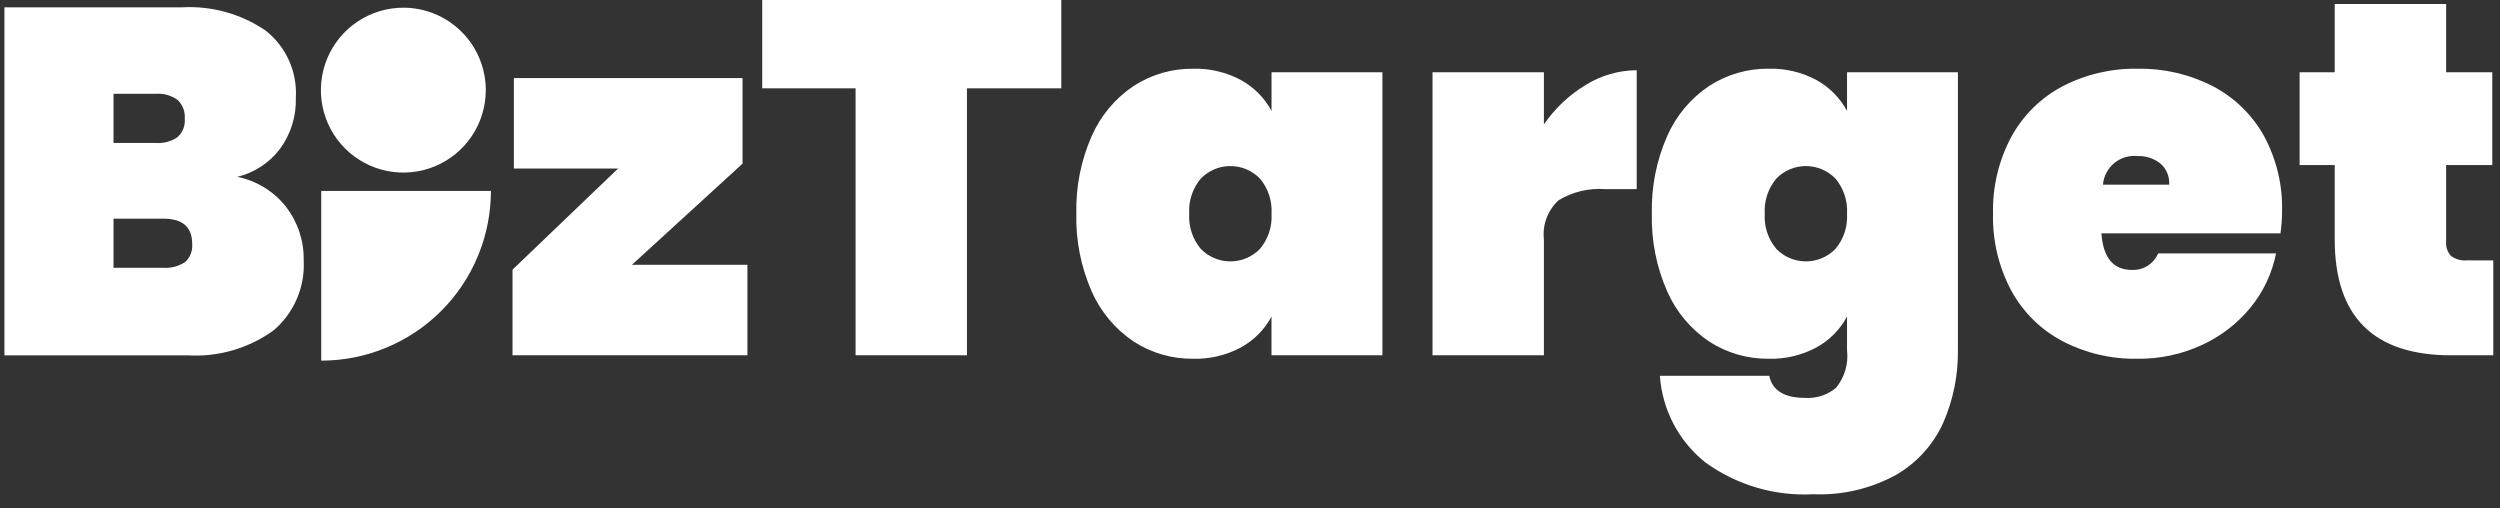
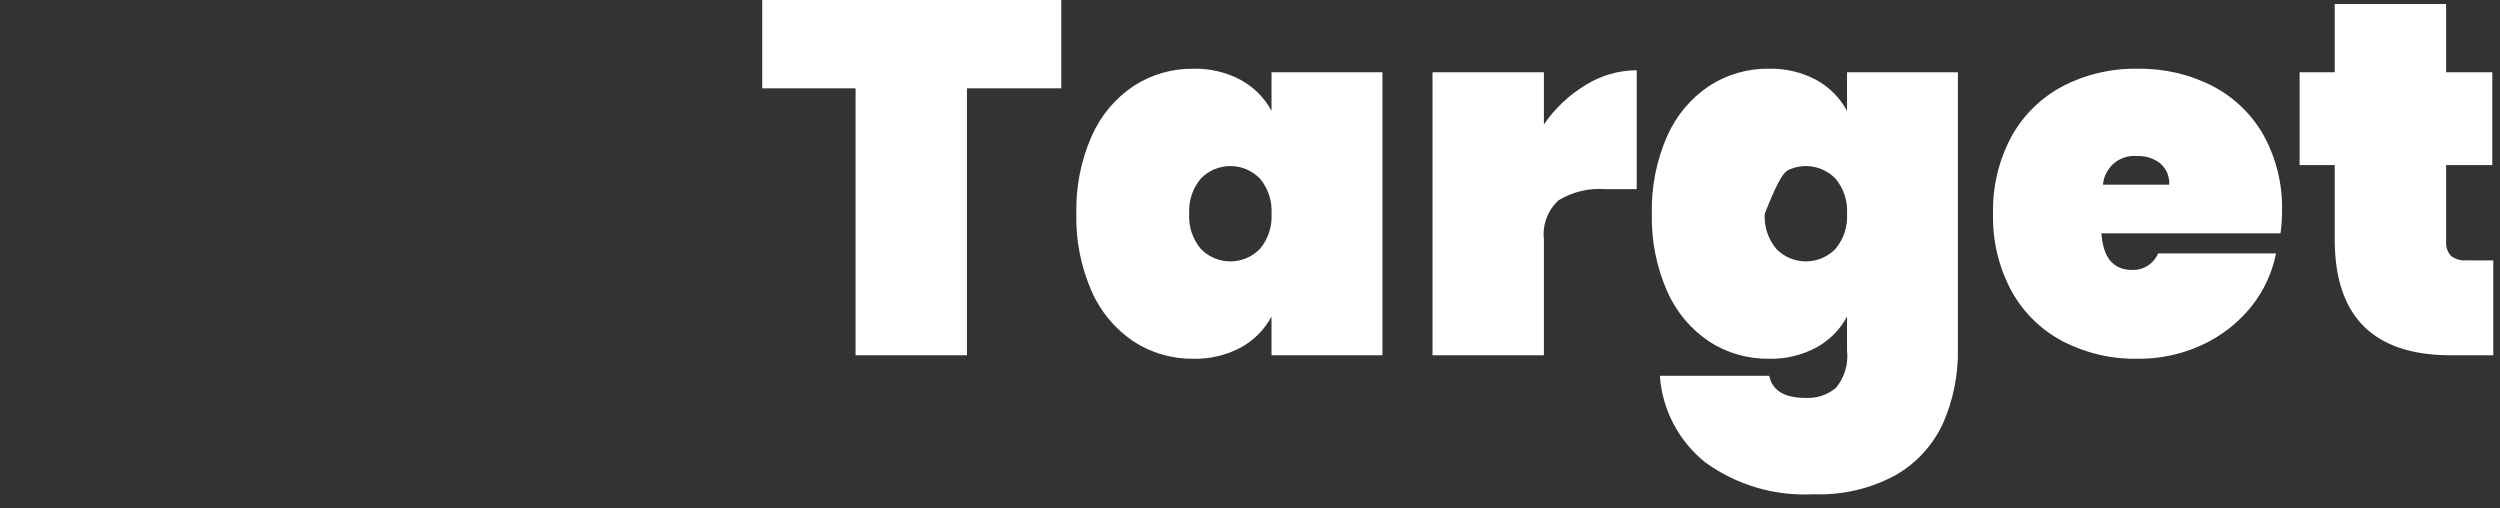
<svg xmlns="http://www.w3.org/2000/svg" width="118" height="24" viewBox="0 0 118 24" fill="none">
  <rect x="0" y="0" width="118" height="24" fill="#333333" stroke="none" />
-   <path fill-rule="evenodd" clip-rule="evenodd" d="M35.977 4.168V0H50.093V4.168H45.64V16.767H40.383V4.168H35.977ZM117.683 12.291V16.77H115.694C112.03 16.77 110.199 14.947 110.199 11.3V7.791H108.542V3.41H110.199V0.189H115.457V3.41H117.636V7.791H115.457V11.389C115.446 11.513 115.46 11.638 115.498 11.756C115.537 11.874 115.599 11.983 115.682 12.076C115.895 12.238 116.161 12.314 116.428 12.289L117.683 12.291ZM87.18 5.234C86.849 4.619 86.347 4.113 85.735 3.777V3.776C85.044 3.407 84.269 3.223 83.485 3.243C82.486 3.231 81.505 3.515 80.667 4.06C79.796 4.645 79.11 5.467 78.689 6.428C78.184 7.581 77.937 8.83 77.967 10.088C77.937 11.346 78.183 12.595 78.689 13.747C79.11 14.709 79.796 15.53 80.667 16.116C81.505 16.661 82.486 16.945 83.485 16.933C84.269 16.953 85.044 16.77 85.735 16.4C86.347 16.064 86.849 15.558 87.18 14.943V16.531C87.217 16.847 87.19 17.167 87.1 17.472C87.011 17.778 86.86 18.062 86.658 18.307C86.255 18.643 85.738 18.812 85.214 18.781C84.22 18.781 83.651 18.433 83.509 17.739H78.346C78.401 18.531 78.62 19.303 78.989 20.007C79.358 20.71 79.869 21.329 80.49 21.824C81.968 22.896 83.77 23.427 85.593 23.328C86.959 23.384 88.315 23.064 89.512 22.404C90.489 21.834 91.264 20.973 91.727 19.941C92.194 18.866 92.428 17.703 92.413 16.53V3.41H87.18V5.234ZM85.996 7.992C86.237 8.094 86.454 8.243 86.635 8.43C87.022 8.893 87.217 9.486 87.18 10.088C87.217 10.69 87.022 11.283 86.635 11.746C86.454 11.933 86.237 12.082 85.996 12.184C85.756 12.285 85.498 12.338 85.238 12.338C84.977 12.338 84.719 12.285 84.479 12.184C84.239 12.082 84.022 11.933 83.841 11.746C83.453 11.283 83.258 10.69 83.296 10.088C83.258 9.486 83.454 8.892 83.841 8.43C84.022 8.243 84.239 8.094 84.479 7.992C84.719 7.89 84.977 7.838 85.238 7.838C85.498 7.838 85.756 7.89 85.996 7.992ZM99.187 11.012H107.639C107.688 10.667 107.713 10.319 107.713 9.97C107.744 8.723 107.446 7.49 106.848 6.394C106.287 5.398 105.448 4.588 104.433 4.062C103.338 3.502 102.121 3.222 100.892 3.244C99.661 3.222 98.444 3.507 97.352 4.073C96.331 4.613 95.491 5.441 94.936 6.454C94.339 7.571 94.041 8.823 94.071 10.089C94.041 11.355 94.339 12.607 94.936 13.724C95.49 14.737 96.33 15.565 97.352 16.104C98.444 16.671 99.661 16.956 100.892 16.933C101.942 16.945 102.982 16.723 103.935 16.282C104.826 15.873 105.612 15.265 106.232 14.506C106.834 13.768 107.245 12.894 107.429 11.96H101.863C101.762 12.2 101.59 12.403 101.37 12.543C101.15 12.683 100.892 12.752 100.632 12.741C99.748 12.741 99.266 12.165 99.187 11.012ZM102.292 8.161C102.366 8.336 102.398 8.526 102.385 8.715H99.26C99.276 8.518 99.332 8.327 99.424 8.152C99.516 7.978 99.641 7.823 99.793 7.697C99.945 7.572 100.121 7.478 100.31 7.421C100.499 7.364 100.697 7.345 100.893 7.366C101.278 7.352 101.655 7.473 101.959 7.708C102.104 7.831 102.218 7.986 102.292 8.161ZM77.253 3.315C76.399 3.32 75.563 3.562 74.838 4.014V4.015C74.057 4.487 73.387 5.121 72.872 5.874V3.411H67.615V16.767H72.872V11.297C72.834 10.956 72.877 10.61 72.999 10.289C73.12 9.968 73.316 9.68 73.57 9.45C74.228 9.052 74.995 8.869 75.761 8.928H77.253V3.315ZM51.526 6.429C51.946 5.468 52.632 4.646 53.504 4.061C54.342 3.516 55.322 3.232 56.322 3.244C57.105 3.224 57.88 3.408 58.571 3.777C59.183 4.113 59.685 4.619 60.016 5.234V3.41H65.25V16.767H60.015V14.943C59.685 15.558 59.183 16.064 58.57 16.4C57.88 16.77 57.104 16.953 56.321 16.933C55.321 16.945 54.341 16.661 53.503 16.116C52.632 15.53 51.945 14.709 51.525 13.747C51.019 12.595 50.773 11.346 50.803 10.088C50.773 8.83 51.019 7.581 51.525 6.429L51.526 6.429ZM59.471 8.43C59.289 8.243 59.072 8.094 58.832 7.992C58.592 7.89 58.334 7.838 58.073 7.838C57.813 7.838 57.555 7.89 57.315 7.992C57.075 8.094 56.858 8.243 56.676 8.43C56.289 8.893 56.094 9.486 56.131 10.088C56.094 10.69 56.289 11.283 56.677 11.746C56.858 11.933 57.075 12.082 57.315 12.184C57.555 12.285 57.813 12.338 58.074 12.338C58.335 12.338 58.593 12.285 58.833 12.184C59.073 12.082 59.29 11.933 59.471 11.746C59.858 11.283 60.053 10.69 60.016 10.088C60.053 9.486 59.858 8.893 59.471 8.43H59.471Z" fill="white" />
-   <path fill-rule="evenodd" clip-rule="evenodd" d="M13.51 9.775C14.059 10.49 14.349 11.37 14.334 12.271C14.37 12.898 14.26 13.524 14.013 14.101C13.766 14.678 13.389 15.19 12.911 15.596C11.724 16.451 10.276 16.866 8.817 16.771H0.209V0.346H8.579C9.978 0.266 11.365 0.648 12.525 1.434C13.005 1.807 13.386 2.292 13.637 2.846C13.887 3.4 13.999 4.006 13.963 4.613C13.991 5.483 13.725 6.336 13.209 7.036C12.71 7.691 12.002 8.153 11.202 8.347C12.117 8.532 12.935 9.038 13.51 9.773L13.51 9.775ZM5.358 6.747H7.353C7.718 6.776 8.082 6.678 8.384 6.469C8.502 6.361 8.593 6.228 8.652 6.079C8.71 5.93 8.733 5.77 8.72 5.611C8.734 5.446 8.711 5.281 8.653 5.126C8.594 4.972 8.503 4.832 8.384 4.717C8.085 4.502 7.72 4.399 7.353 4.428H5.358V6.747ZM8.735 12.372C8.855 12.263 8.947 12.128 9.006 11.977C9.064 11.826 9.086 11.664 9.071 11.503C9.071 10.714 8.615 10.32 7.703 10.32H5.358V12.639H7.698C8.062 12.667 8.425 12.574 8.73 12.373L8.735 12.372ZM29.827 12.499H35.278V16.767H24.191V12.728L29.174 7.954H24.255V3.686H35.048V7.724L29.827 12.499ZM22.929 4.254C22.929 5.024 22.701 5.776 22.273 6.416C21.846 7.056 21.238 7.555 20.527 7.85C19.816 8.144 19.033 8.221 18.278 8.071C17.524 7.921 16.83 7.55 16.286 7.006C15.742 6.462 15.371 5.768 15.221 5.014C15.071 4.259 15.148 3.476 15.442 2.765C15.737 2.054 16.236 1.446 16.876 1.019C17.516 0.591 18.268 0.363 19.038 0.363C20.07 0.363 21.059 0.773 21.789 1.503C22.519 2.233 22.929 3.222 22.929 4.254ZM15.162 9.013H23.171C23.171 11.137 22.327 13.174 20.825 14.677C19.323 16.178 17.286 17.022 15.162 17.022V9.013Z" fill="white" />
+   <path fill-rule="evenodd" clip-rule="evenodd" d="M35.977 4.168V0H50.093V4.168H45.64V16.767H40.383V4.168H35.977ZM117.683 12.291V16.77H115.694C112.03 16.77 110.199 14.947 110.199 11.3V7.791H108.542V3.41H110.199V0.189H115.457V3.41H117.636V7.791H115.457V11.389C115.446 11.513 115.46 11.638 115.498 11.756C115.537 11.874 115.599 11.983 115.682 12.076C115.895 12.238 116.161 12.314 116.428 12.289L117.683 12.291ZM87.18 5.234C86.849 4.619 86.347 4.113 85.735 3.777V3.776C85.044 3.407 84.269 3.223 83.485 3.243C82.486 3.231 81.505 3.515 80.667 4.06C79.796 4.645 79.11 5.467 78.689 6.428C78.184 7.581 77.937 8.83 77.967 10.088C77.937 11.346 78.183 12.595 78.689 13.747C79.11 14.709 79.796 15.53 80.667 16.116C81.505 16.661 82.486 16.945 83.485 16.933C84.269 16.953 85.044 16.77 85.735 16.4C86.347 16.064 86.849 15.558 87.18 14.943V16.531C87.217 16.847 87.19 17.167 87.1 17.472C87.011 17.778 86.86 18.062 86.658 18.307C86.255 18.643 85.738 18.812 85.214 18.781C84.22 18.781 83.651 18.433 83.509 17.739H78.346C78.401 18.531 78.62 19.303 78.989 20.007C79.358 20.71 79.869 21.329 80.49 21.824C81.968 22.896 83.77 23.427 85.593 23.328C86.959 23.384 88.315 23.064 89.512 22.404C90.489 21.834 91.264 20.973 91.727 19.941C92.194 18.866 92.428 17.703 92.413 16.53V3.41H87.18V5.234ZM85.996 7.992C86.237 8.094 86.454 8.243 86.635 8.43C87.022 8.893 87.217 9.486 87.18 10.088C87.217 10.69 87.022 11.283 86.635 11.746C86.454 11.933 86.237 12.082 85.996 12.184C85.756 12.285 85.498 12.338 85.238 12.338C84.977 12.338 84.719 12.285 84.479 12.184C84.239 12.082 84.022 11.933 83.841 11.746C83.453 11.283 83.258 10.69 83.296 10.088C84.022 8.243 84.239 8.094 84.479 7.992C84.719 7.89 84.977 7.838 85.238 7.838C85.498 7.838 85.756 7.89 85.996 7.992ZM99.187 11.012H107.639C107.688 10.667 107.713 10.319 107.713 9.97C107.744 8.723 107.446 7.49 106.848 6.394C106.287 5.398 105.448 4.588 104.433 4.062C103.338 3.502 102.121 3.222 100.892 3.244C99.661 3.222 98.444 3.507 97.352 4.073C96.331 4.613 95.491 5.441 94.936 6.454C94.339 7.571 94.041 8.823 94.071 10.089C94.041 11.355 94.339 12.607 94.936 13.724C95.49 14.737 96.33 15.565 97.352 16.104C98.444 16.671 99.661 16.956 100.892 16.933C101.942 16.945 102.982 16.723 103.935 16.282C104.826 15.873 105.612 15.265 106.232 14.506C106.834 13.768 107.245 12.894 107.429 11.96H101.863C101.762 12.2 101.59 12.403 101.37 12.543C101.15 12.683 100.892 12.752 100.632 12.741C99.748 12.741 99.266 12.165 99.187 11.012ZM102.292 8.161C102.366 8.336 102.398 8.526 102.385 8.715H99.26C99.276 8.518 99.332 8.327 99.424 8.152C99.516 7.978 99.641 7.823 99.793 7.697C99.945 7.572 100.121 7.478 100.31 7.421C100.499 7.364 100.697 7.345 100.893 7.366C101.278 7.352 101.655 7.473 101.959 7.708C102.104 7.831 102.218 7.986 102.292 8.161ZM77.253 3.315C76.399 3.32 75.563 3.562 74.838 4.014V4.015C74.057 4.487 73.387 5.121 72.872 5.874V3.411H67.615V16.767H72.872V11.297C72.834 10.956 72.877 10.61 72.999 10.289C73.12 9.968 73.316 9.68 73.57 9.45C74.228 9.052 74.995 8.869 75.761 8.928H77.253V3.315ZM51.526 6.429C51.946 5.468 52.632 4.646 53.504 4.061C54.342 3.516 55.322 3.232 56.322 3.244C57.105 3.224 57.88 3.408 58.571 3.777C59.183 4.113 59.685 4.619 60.016 5.234V3.41H65.25V16.767H60.015V14.943C59.685 15.558 59.183 16.064 58.57 16.4C57.88 16.77 57.104 16.953 56.321 16.933C55.321 16.945 54.341 16.661 53.503 16.116C52.632 15.53 51.945 14.709 51.525 13.747C51.019 12.595 50.773 11.346 50.803 10.088C50.773 8.83 51.019 7.581 51.525 6.429L51.526 6.429ZM59.471 8.43C59.289 8.243 59.072 8.094 58.832 7.992C58.592 7.89 58.334 7.838 58.073 7.838C57.813 7.838 57.555 7.89 57.315 7.992C57.075 8.094 56.858 8.243 56.676 8.43C56.289 8.893 56.094 9.486 56.131 10.088C56.094 10.69 56.289 11.283 56.677 11.746C56.858 11.933 57.075 12.082 57.315 12.184C57.555 12.285 57.813 12.338 58.074 12.338C58.335 12.338 58.593 12.285 58.833 12.184C59.073 12.082 59.29 11.933 59.471 11.746C59.858 11.283 60.053 10.69 60.016 10.088C60.053 9.486 59.858 8.893 59.471 8.43H59.471Z" fill="white" />
</svg>